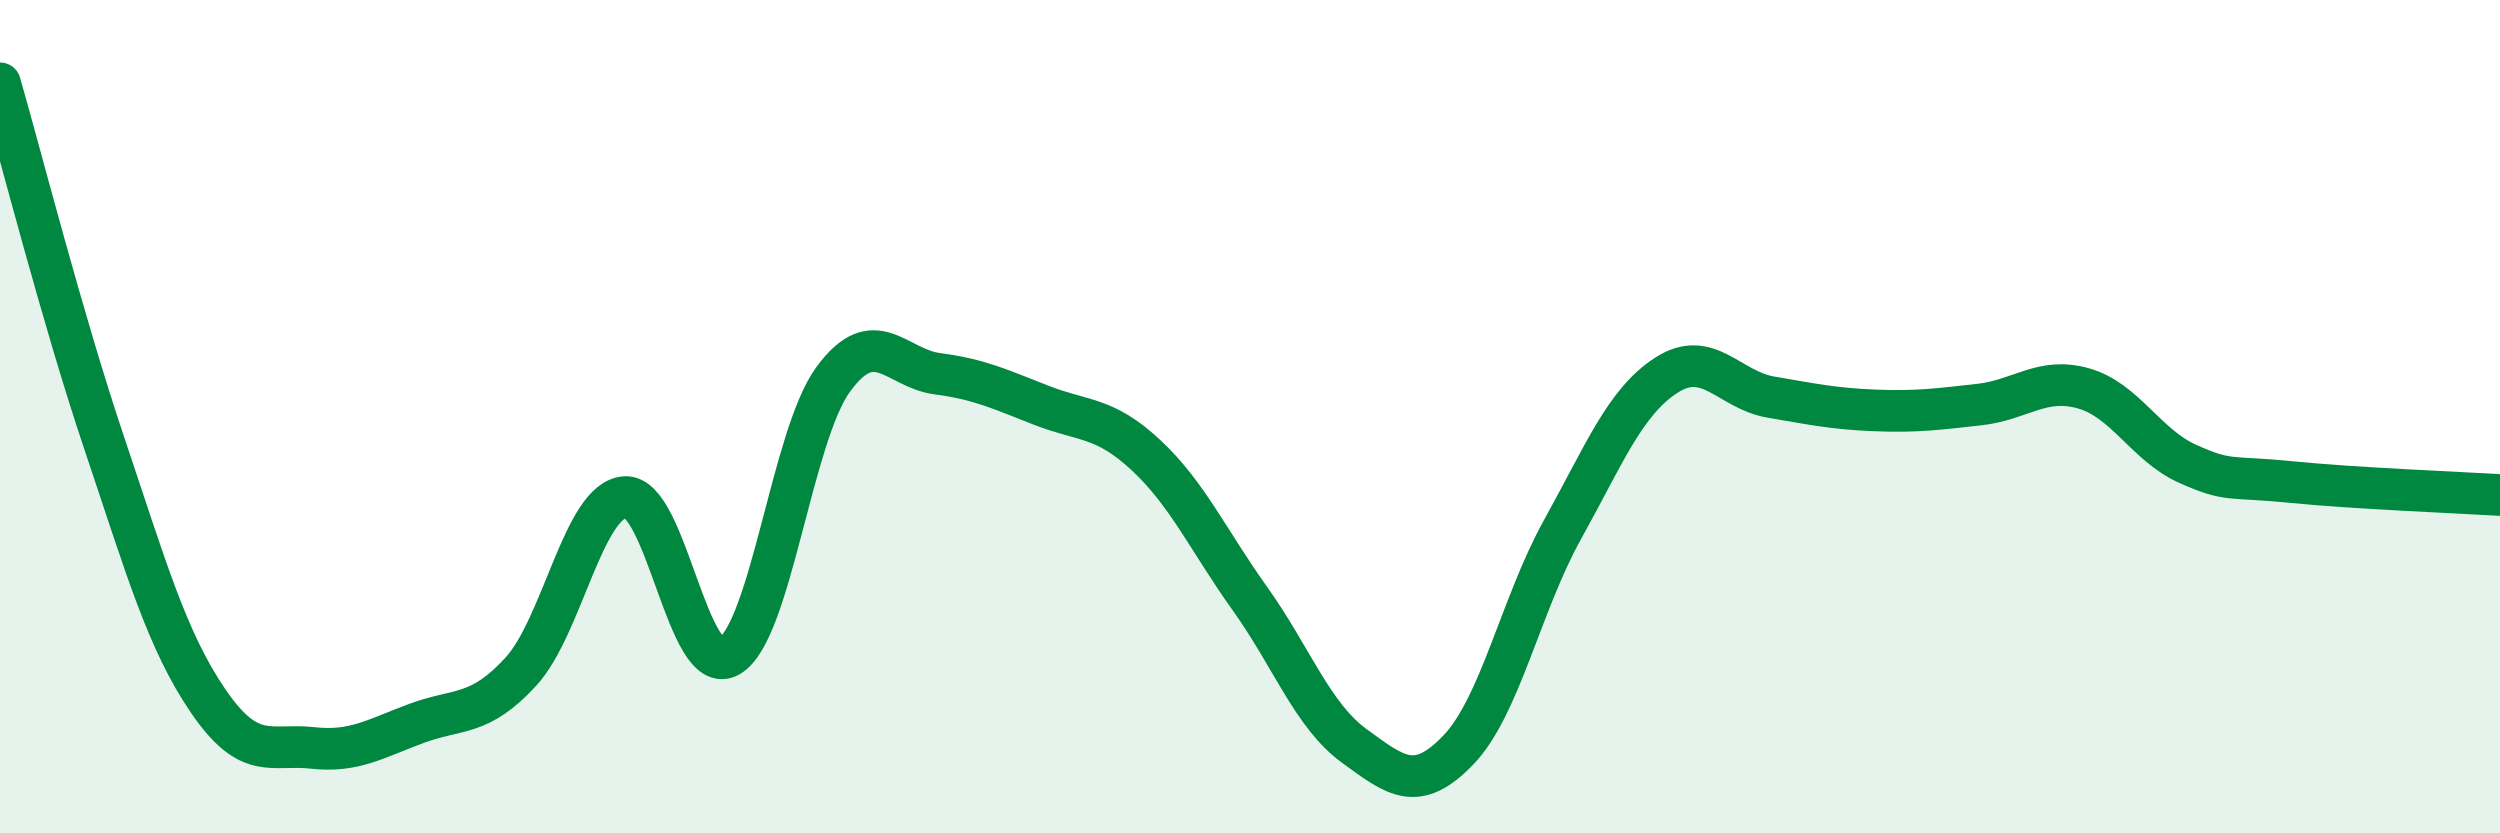
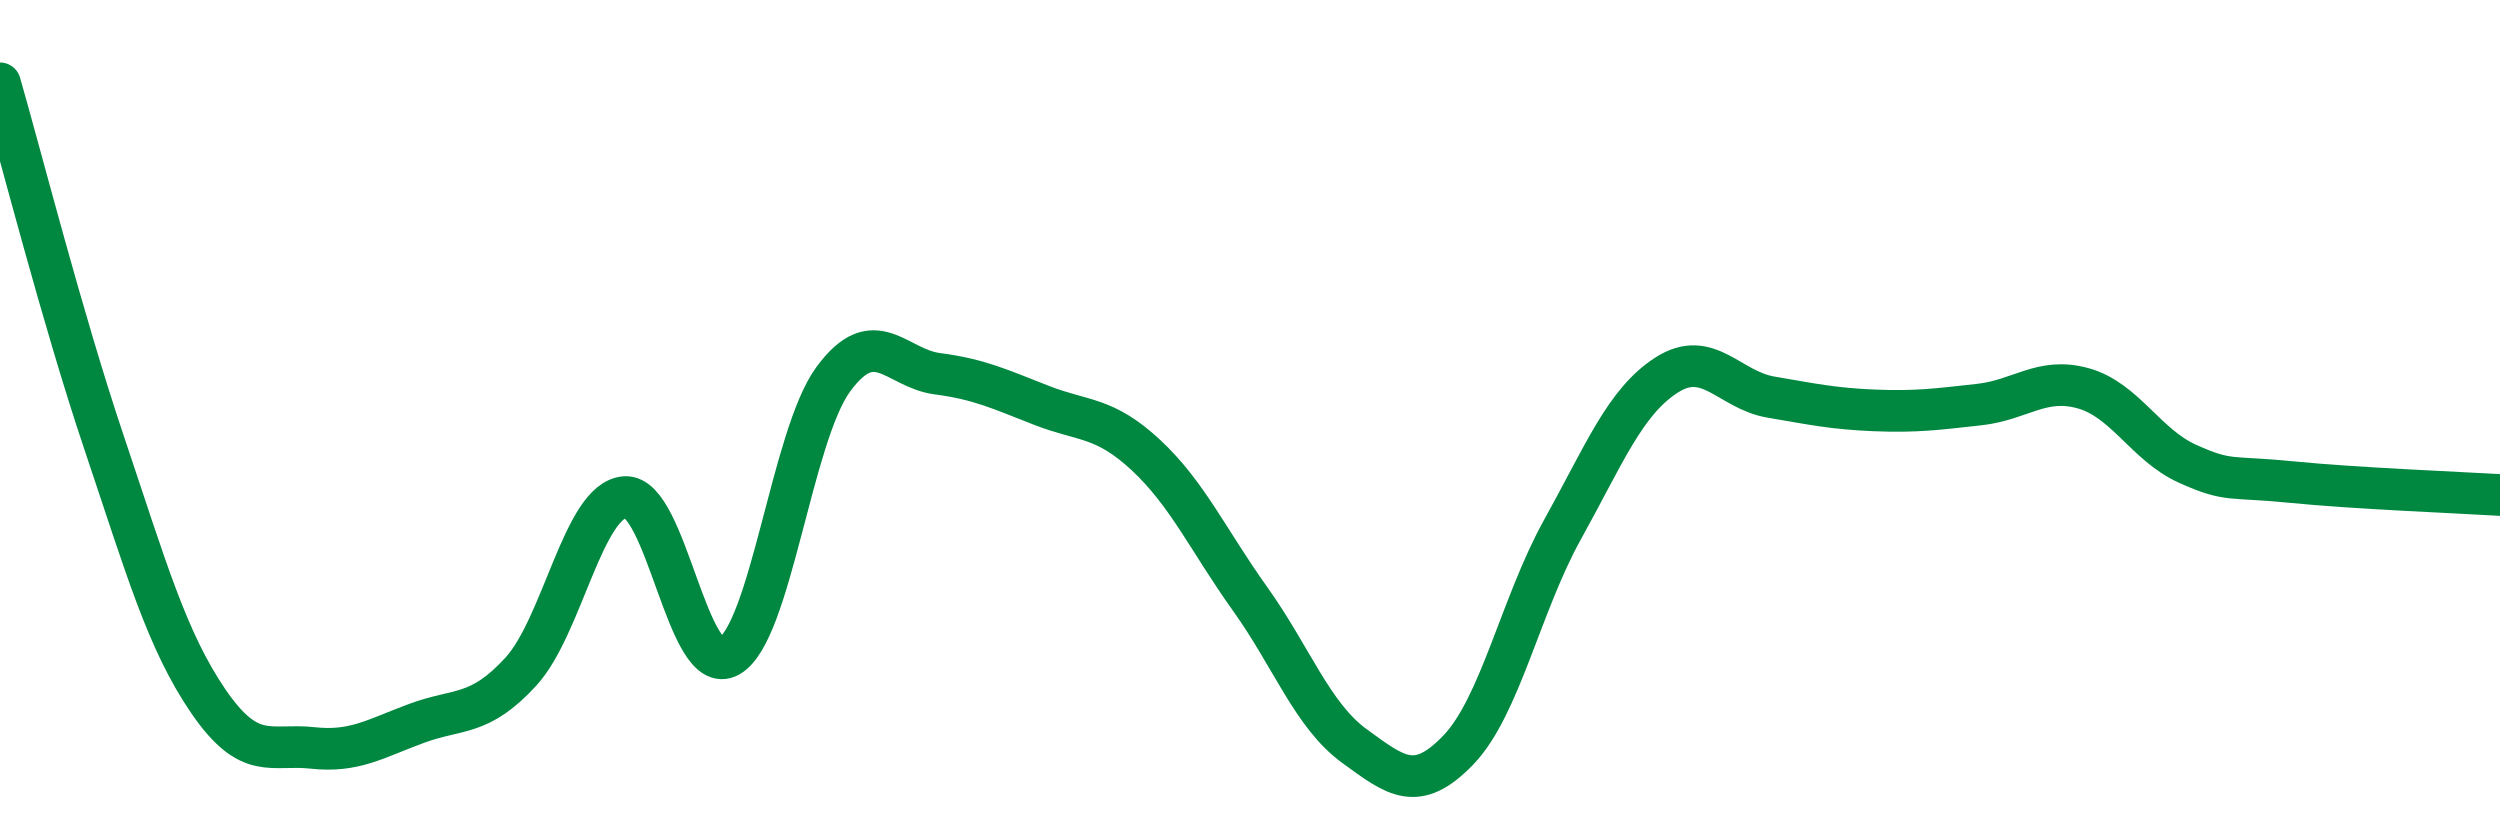
<svg xmlns="http://www.w3.org/2000/svg" width="60" height="20" viewBox="0 0 60 20">
-   <path d="M 0,2 C 0.5,3.73 1.5,7.66 2.5,10.63 C 3.5,13.6 4,15.37 5,16.83 C 6,18.29 6.5,17.84 7.5,17.95 C 8.5,18.06 9,17.73 10,17.36 C 11,16.99 11.5,17.21 12.5,16.12 C 13.5,15.03 14,12 15,11.93 C 16,11.86 16.5,16.32 17.5,15.75 C 18.5,15.18 19,10.46 20,9.1 C 21,7.74 21.5,8.84 22.5,8.97 C 23.5,9.1 24,9.34 25,9.73 C 26,10.12 26.5,9.99 27.5,10.92 C 28.5,11.85 29,12.97 30,14.37 C 31,15.77 31.5,17.17 32.5,17.9 C 33.5,18.63 34,19.04 35,18 C 36,16.96 36.5,14.51 37.5,12.71 C 38.5,10.91 39,9.64 40,9 C 41,8.36 41.5,9.36 42.5,9.53 C 43.5,9.7 44,9.81 45,9.85 C 46,9.89 46.5,9.82 47.5,9.71 C 48.5,9.6 49,9.04 50,9.32 C 51,9.6 51.5,10.68 52.5,11.13 C 53.5,11.58 53.5,11.42 55,11.57 C 56.5,11.72 59,11.82 60,11.88L60 20L0 20Z" fill="#008740" opacity="0.1" stroke-linecap="round" stroke-linejoin="round" />
  <path d="M 0,2 C 0.5,3.73 1.5,7.66 2.5,10.63 C 3.5,13.6 4,15.37 5,16.83 C 6,18.29 6.5,17.84 7.5,17.95 C 8.5,18.06 9,17.73 10,17.36 C 11,16.99 11.5,17.21 12.5,16.12 C 13.5,15.03 14,12 15,11.93 C 16,11.86 16.5,16.32 17.5,15.75 C 18.5,15.18 19,10.46 20,9.1 C 21,7.74 21.5,8.84 22.5,8.97 C 23.5,9.1 24,9.34 25,9.73 C 26,10.12 26.5,9.99 27.5,10.92 C 28.5,11.85 29,12.97 30,14.37 C 31,15.77 31.5,17.17 32.5,17.9 C 33.5,18.63 34,19.04 35,18 C 36,16.96 36.5,14.51 37.5,12.71 C 38.5,10.91 39,9.64 40,9 C 41,8.36 41.5,9.36 42.5,9.53 C 43.5,9.7 44,9.81 45,9.85 C 46,9.89 46.5,9.82 47.5,9.71 C 48.5,9.6 49,9.04 50,9.32 C 51,9.6 51.5,10.68 52.5,11.13 C 53.5,11.58 53.5,11.42 55,11.57 C 56.5,11.72 59,11.82 60,11.88" stroke="#008740" stroke-width="1" fill="none" stroke-linecap="round" stroke-linejoin="round" />
</svg>